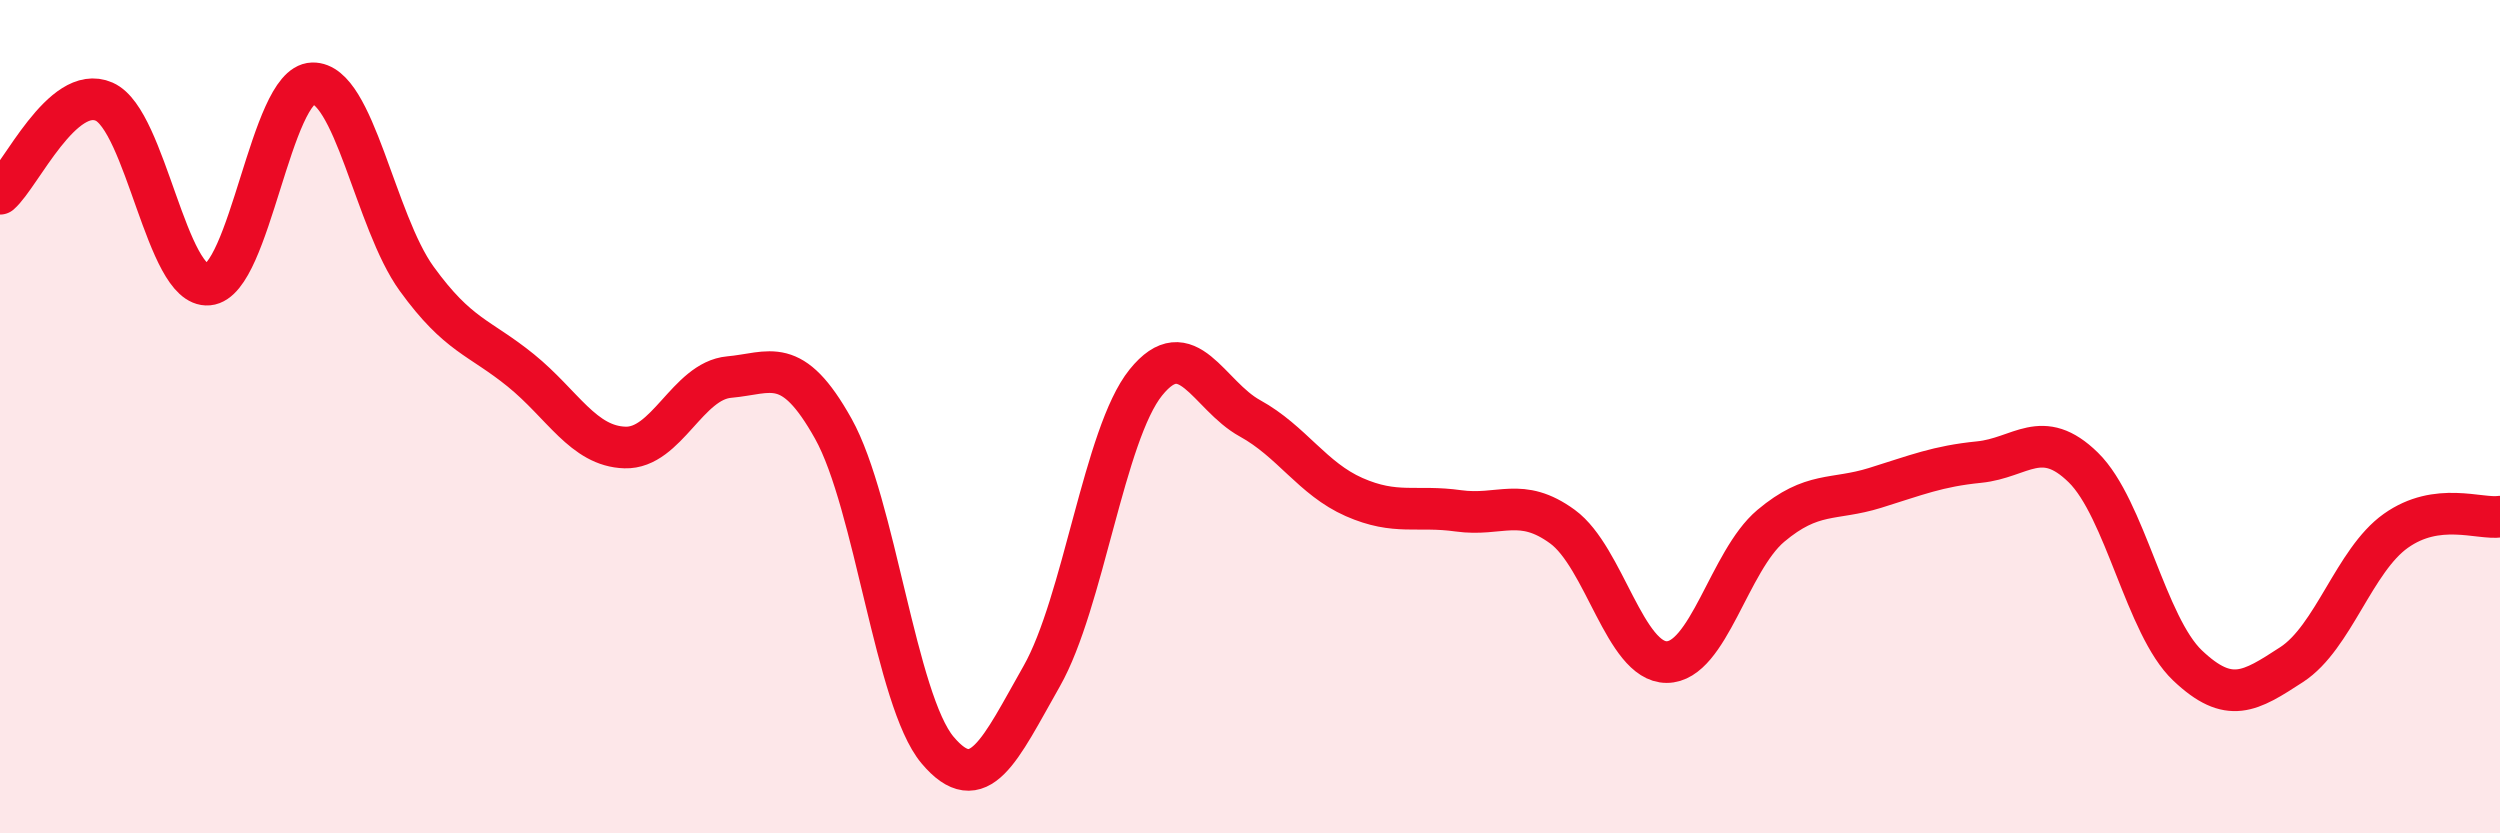
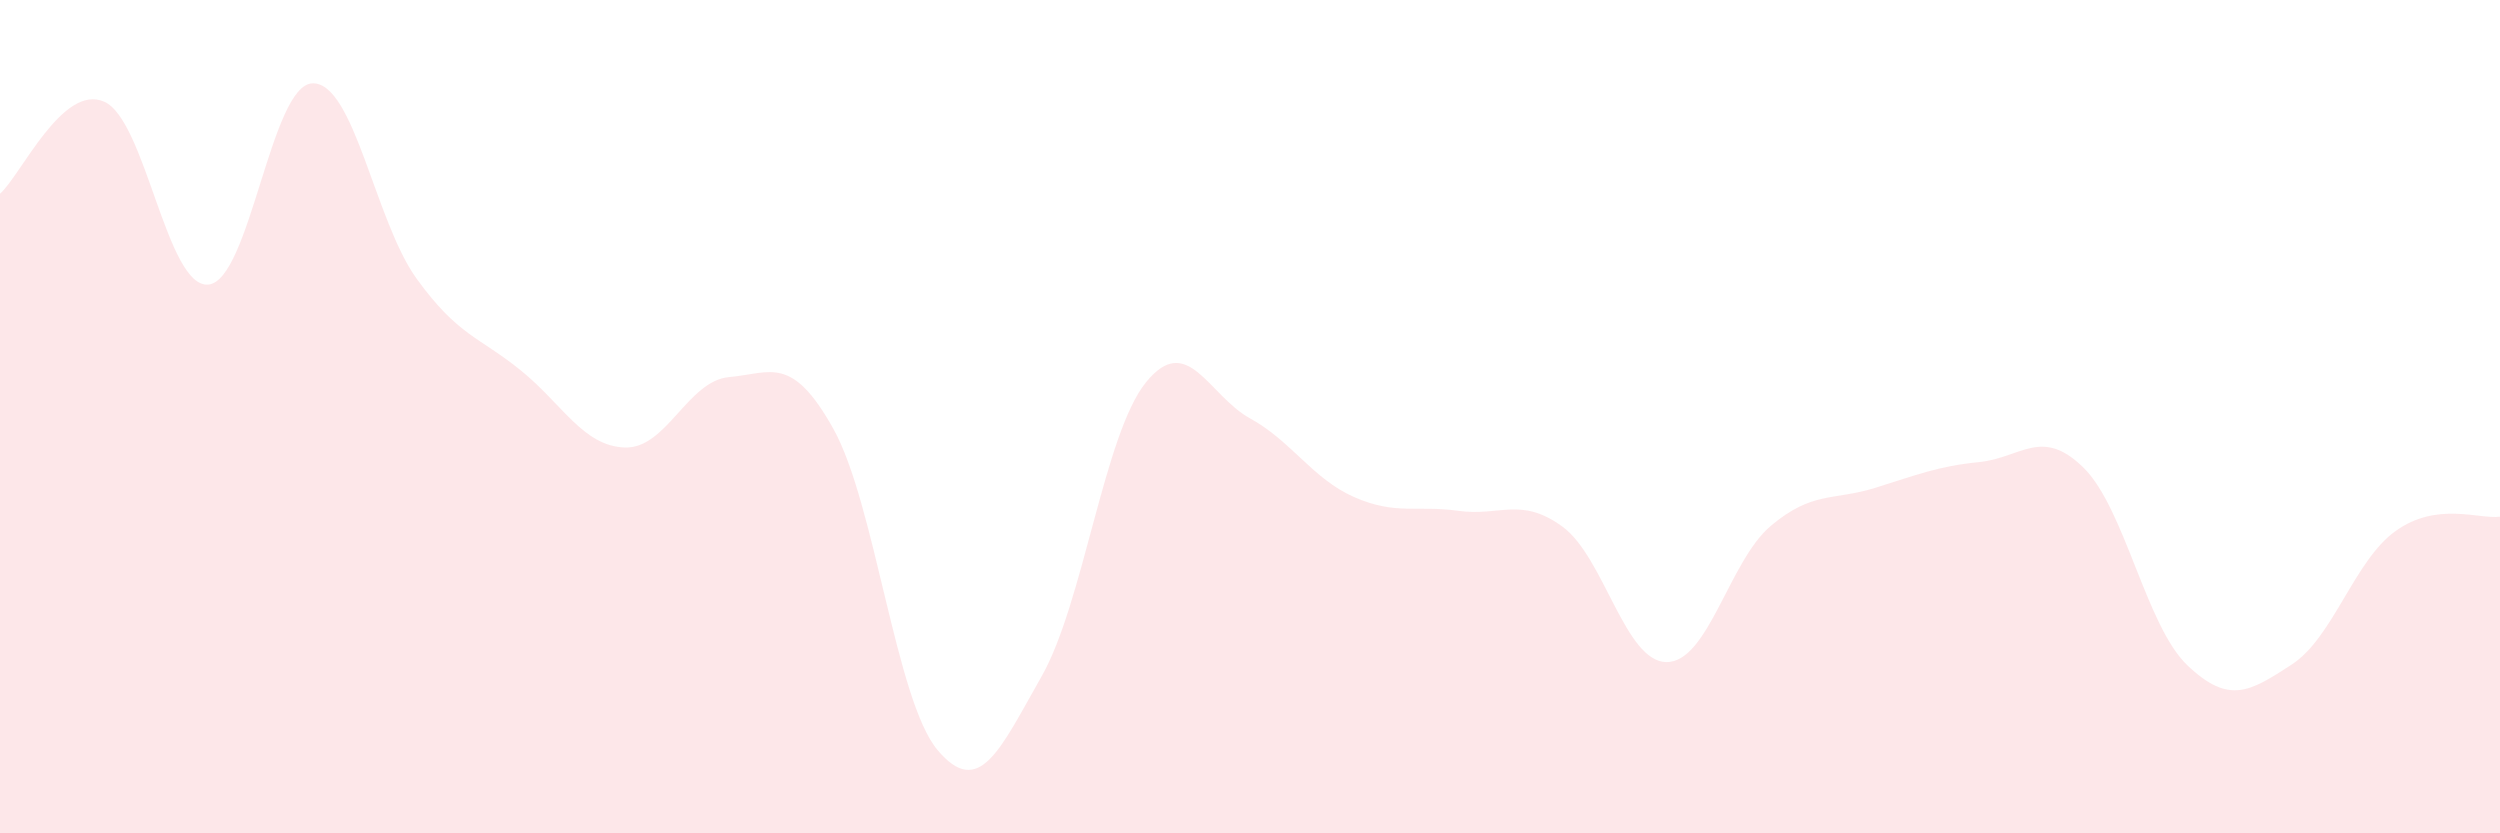
<svg xmlns="http://www.w3.org/2000/svg" width="60" height="20" viewBox="0 0 60 20">
  <path d="M 0,4.65 C 0.5,4.21 1.5,2 2.5,2.44 C 3.5,2.88 4,6.92 5,6.83 C 6,6.74 6.5,2.03 7.5,2 C 8.5,1.97 9,5.31 10,6.69 C 11,8.07 11.5,8.08 12.5,8.89 C 13.5,9.7 14,10.71 15,10.74 C 16,10.77 16.5,9.14 17.5,9.05 C 18.5,8.96 19,8.5 20,10.29 C 21,12.08 21.5,16.81 22.5,18 C 23.5,19.19 24,17.99 25,16.23 C 26,14.47 26.5,10.42 27.5,9.18 C 28.5,7.94 29,9.49 30,10.04 C 31,10.59 31.5,11.49 32.5,11.93 C 33.5,12.37 34,12.12 35,12.26 C 36,12.4 36.5,11.91 37.5,12.64 C 38.5,13.37 39,15.89 40,15.89 C 41,15.89 41.5,13.46 42.5,12.62 C 43.5,11.78 44,12.02 45,11.71 C 46,11.4 46.5,11.19 47.5,11.09 C 48.5,10.99 49,10.24 50,11.22 C 51,12.2 51.5,15.02 52.5,15.97 C 53.5,16.92 54,16.6 55,15.95 C 56,15.3 56.5,13.45 57.5,12.74 C 58.5,12.03 59.5,12.47 60,12.4L60 20L0 20Z" fill="#EB0A25" opacity="0.1" stroke-linecap="round" stroke-linejoin="round" />
-   <path d="M 0,4.65 C 0.5,4.21 1.5,2 2.5,2.44 C 3.5,2.88 4,6.92 5,6.83 C 6,6.74 6.5,2.03 7.5,2 C 8.5,1.97 9,5.31 10,6.69 C 11,8.07 11.5,8.08 12.5,8.89 C 13.5,9.7 14,10.71 15,10.74 C 16,10.77 16.5,9.14 17.5,9.05 C 18.5,8.96 19,8.5 20,10.29 C 21,12.08 21.5,16.81 22.5,18 C 23.5,19.19 24,17.99 25,16.23 C 26,14.47 26.5,10.42 27.5,9.18 C 28.5,7.94 29,9.49 30,10.04 C 31,10.59 31.5,11.49 32.5,11.93 C 33.5,12.37 34,12.12 35,12.26 C 36,12.4 36.5,11.91 37.5,12.64 C 38.5,13.37 39,15.89 40,15.89 C 41,15.89 41.5,13.46 42.5,12.62 C 43.5,11.78 44,12.02 45,11.71 C 46,11.4 46.5,11.19 47.5,11.09 C 48.5,10.99 49,10.24 50,11.22 C 51,12.2 51.5,15.02 52.5,15.97 C 53.5,16.92 54,16.6 55,15.95 C 56,15.3 56.5,13.45 57.5,12.74 C 58.5,12.03 59.5,12.47 60,12.4" stroke="#EB0A25" stroke-width="1" fill="none" stroke-linecap="round" stroke-linejoin="round" />
</svg>